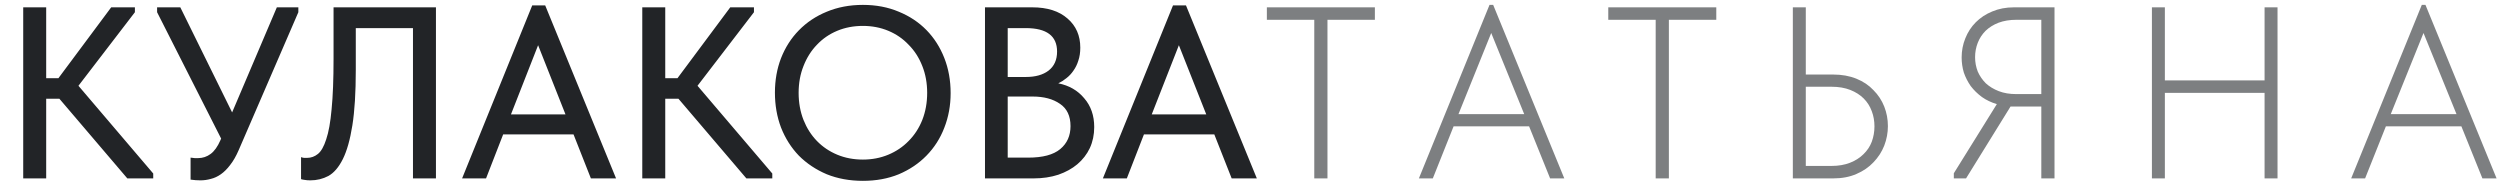
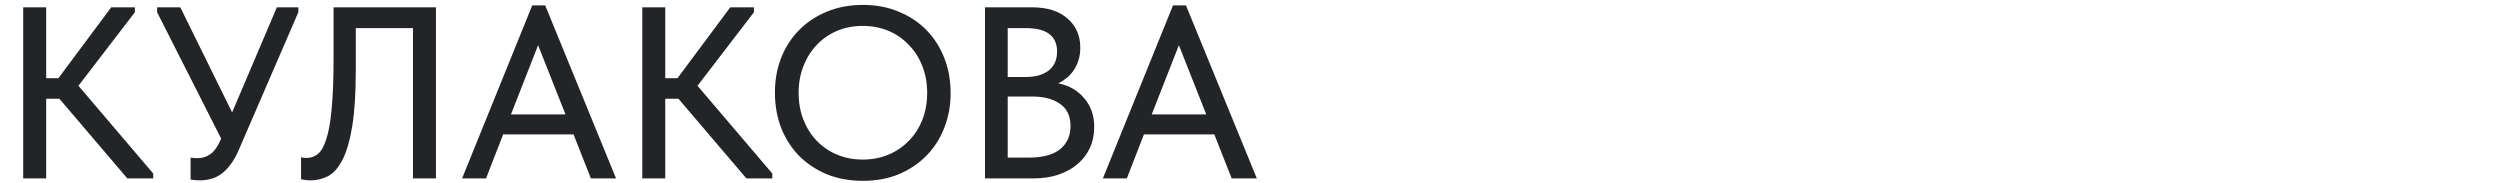
<svg xmlns="http://www.w3.org/2000/svg" width="1023" height="75" viewBox="0 0 1023 75" fill="none">
  <path d="M18.9 32H23.9L45.5 3H55.2V5L32.1 35.1L62.7 71V73H52.1L24.3 40.4H18.9V73H9.5V3H18.9V32ZM81.984 73.8C80.717 73.8 79.384 73.7 77.984 73.5V64.5C78.584 64.567 79.15 64.633 79.684 64.7C80.217 64.7 80.684 64.7 81.084 64.7C82.95 64.7 84.65 64.133 86.184 63C87.717 61.867 89.05 60 90.184 57.4L90.484 56.7L64.284 5V3H73.784L94.984 46L113.284 3H122.084V5L97.684 61.4C96.617 63.867 95.45 65.9 94.184 67.5C92.984 69.1 91.717 70.367 90.384 71.3C89.05 72.233 87.684 72.867 86.284 73.2C84.884 73.6 83.45 73.8 81.984 73.8ZM126.989 73.8C126.056 73.8 125.256 73.733 124.589 73.6C123.989 73.533 123.522 73.433 123.189 73.3V64.3C123.522 64.433 123.922 64.533 124.389 64.6C124.856 64.6 125.289 64.6 125.689 64.6C127.289 64.6 128.756 64.067 130.089 63C131.422 61.933 132.556 59.933 133.489 57C134.489 54.067 135.222 49.967 135.689 44.7C136.222 39.367 136.489 32.467 136.489 24V3H178.389V73H168.989V11.5H145.589V28.6C145.589 37.867 145.122 45.433 144.189 51.3C143.256 57.167 141.956 61.767 140.289 65.1C138.622 68.433 136.656 70.733 134.389 72C132.122 73.2 129.656 73.8 126.989 73.8ZM217.791 2.2H223.091L252.091 73H241.791L234.691 55H205.891L198.891 73H189.091L217.791 2.2ZM209.091 46.8H231.391L220.191 18.5L209.091 46.8ZM272.22 32H277.22L298.82 3H308.52V5L285.42 35.1L316.02 71V73H305.42L277.62 40.4H272.22V73H262.82V3H272.22V32ZM353.098 65.3C356.831 65.3 360.298 64.633 363.498 63.3C366.698 61.967 369.464 60.1 371.798 57.7C374.198 55.3 376.064 52.433 377.398 49.1C378.731 45.7 379.398 42 379.398 38C379.398 34 378.731 30.333 377.398 27C376.064 23.6 374.198 20.7 371.798 18.3C369.464 15.833 366.698 13.933 363.498 12.6C360.298 11.267 356.831 10.6 353.098 10.6C349.298 10.6 345.798 11.267 342.598 12.6C339.398 13.933 336.631 15.833 334.298 18.3C331.964 20.7 330.131 23.6 328.798 27C327.464 30.333 326.798 34 326.798 38C326.798 42 327.464 45.7 328.798 49.1C330.131 52.433 331.964 55.3 334.298 57.7C336.631 60.1 339.398 61.967 342.598 63.3C345.798 64.633 349.298 65.3 353.098 65.3ZM353.098 74C347.698 74 342.764 73.1 338.298 71.3C333.898 69.433 330.098 66.9 326.898 63.7C323.764 60.433 321.331 56.6 319.598 52.2C317.931 47.8 317.098 43.033 317.098 37.9C317.098 32.833 317.931 28.133 319.598 23.8C321.331 19.4 323.764 15.6 326.898 12.4C330.098 9.133 333.898 6.6 338.298 4.8C342.764 2.933 347.698 2 353.098 2C358.498 2 363.398 2.933 367.798 4.8C372.198 6.6 375.964 9.1 379.098 12.3C382.231 15.5 384.664 19.3 386.398 23.7C388.131 28.1 388.998 32.9 388.998 38.1C388.998 43.167 388.131 47.9 386.398 52.3C384.731 56.633 382.298 60.433 379.098 63.7C375.964 66.9 372.198 69.433 367.798 71.3C363.398 73.1 358.498 74 353.098 74ZM403.055 3H422.355C428.555 3 433.388 4.533 436.855 7.6C440.321 10.6 442.055 14.567 442.055 19.5C442.055 21.5 441.788 23.267 441.255 24.8C440.788 26.333 440.121 27.7 439.255 28.9C438.455 30.1 437.488 31.133 436.355 32C435.288 32.867 434.188 33.567 433.055 34.1C437.455 34.967 440.988 37 443.655 40.2C446.388 43.333 447.755 47.267 447.755 52C447.755 55.133 447.155 58 445.955 60.6C444.755 63.133 443.055 65.333 440.855 67.2C438.721 69 436.121 70.433 433.055 71.5C429.988 72.5 426.621 73 422.955 73H403.055V3ZM412.355 39.5V64.5H420.755C426.688 64.5 431.055 63.333 433.855 61C436.655 58.667 438.055 55.533 438.055 51.6C438.055 47.467 436.621 44.433 433.755 42.5C430.888 40.5 427.155 39.5 422.555 39.5H412.355ZM412.355 11.5V31.5H419.755C423.688 31.5 426.788 30.633 429.055 28.9C431.388 27.1 432.555 24.5 432.555 21.1C432.555 14.7 428.288 11.5 419.755 11.5H412.355ZM479.998 2.2H485.298L514.298 73H503.998L496.898 55H468.098L461.098 73H451.298L479.998 2.2ZM471.298 46.8H493.598L482.398 18.5L471.298 46.8Z" fill="#222427" />
-   <path d="M537.8 8.1H518.4V3H562.6V8.1H543.2V73H537.8V8.1ZM609.508 2H611.008L640.108 73H634.308L625.708 51.7H594.808L586.308 73H580.608L609.508 2ZM596.808 46.7H623.708L610.208 13.5L596.808 46.7ZM677.506 8.1H658.106V3H702.306V8.1H682.906V73H677.506V8.1ZM733.63 3H738.93V30.5H750.13C753.663 30.5 756.83 31.067 759.63 32.2C762.43 33.333 764.763 34.9 766.63 36.9C768.563 38.833 770.03 41.067 771.03 43.6C772.03 46.133 772.53 48.8 772.53 51.6C772.53 54.333 772.03 57 771.03 59.6C770.03 62.133 768.563 64.4 766.63 66.4C764.763 68.4 762.43 70 759.63 71.2C756.896 72.4 753.73 73 750.13 73H733.63V3ZM749.43 67.9C752.296 67.9 754.83 67.467 757.03 66.6C759.23 65.733 761.063 64.567 762.53 63.1C764.063 61.633 765.196 59.933 765.93 58C766.663 56 767.03 53.9 767.03 51.7C767.03 49.5 766.663 47.433 765.93 45.5C765.196 43.5 764.096 41.767 762.63 40.3C761.163 38.833 759.33 37.667 757.13 36.8C754.93 35.933 752.396 35.5 749.53 35.5H738.93V67.9H749.43ZM799.505 70.9L817.105 42.6C814.839 41.933 812.805 40.967 811.005 39.7C809.205 38.367 807.672 36.867 806.405 35.2C805.205 33.467 804.272 31.633 803.605 29.7C803.005 27.7 802.705 25.633 802.705 23.5C802.705 20.767 803.205 18.167 804.205 15.7C805.205 13.167 806.639 10.967 808.505 9.1C810.372 7.233 812.605 5.767 815.205 4.7C817.872 3.567 820.839 3 824.105 3H840.705V73H835.305V43.6H824.505H822.705L804.505 73H799.505V70.9ZM835.305 38.5V8.1H825.105C822.372 8.1 819.939 8.5 817.805 9.3C815.739 10.1 813.972 11.2 812.505 12.6C811.105 14 810.039 15.633 809.305 17.5C808.572 19.367 808.205 21.333 808.205 23.4C808.205 25.467 808.572 27.433 809.305 29.3C810.105 31.1 811.205 32.7 812.605 34.1C814.072 35.433 815.839 36.5 817.905 37.3C819.972 38.1 822.339 38.5 825.005 38.5H835.305ZM926.663 38H885.863V73H880.563V3H885.863V32.9H926.663V3H931.963V73H926.663V38ZM991 2H992.5L1021.6 73H1015.8L1007.2 51.7H976.3L967.8 73H962.1L991 2ZM978.3 46.7H1005.2L991.7 13.5L978.3 46.7Z" fill="#7D7F81" />
</svg>